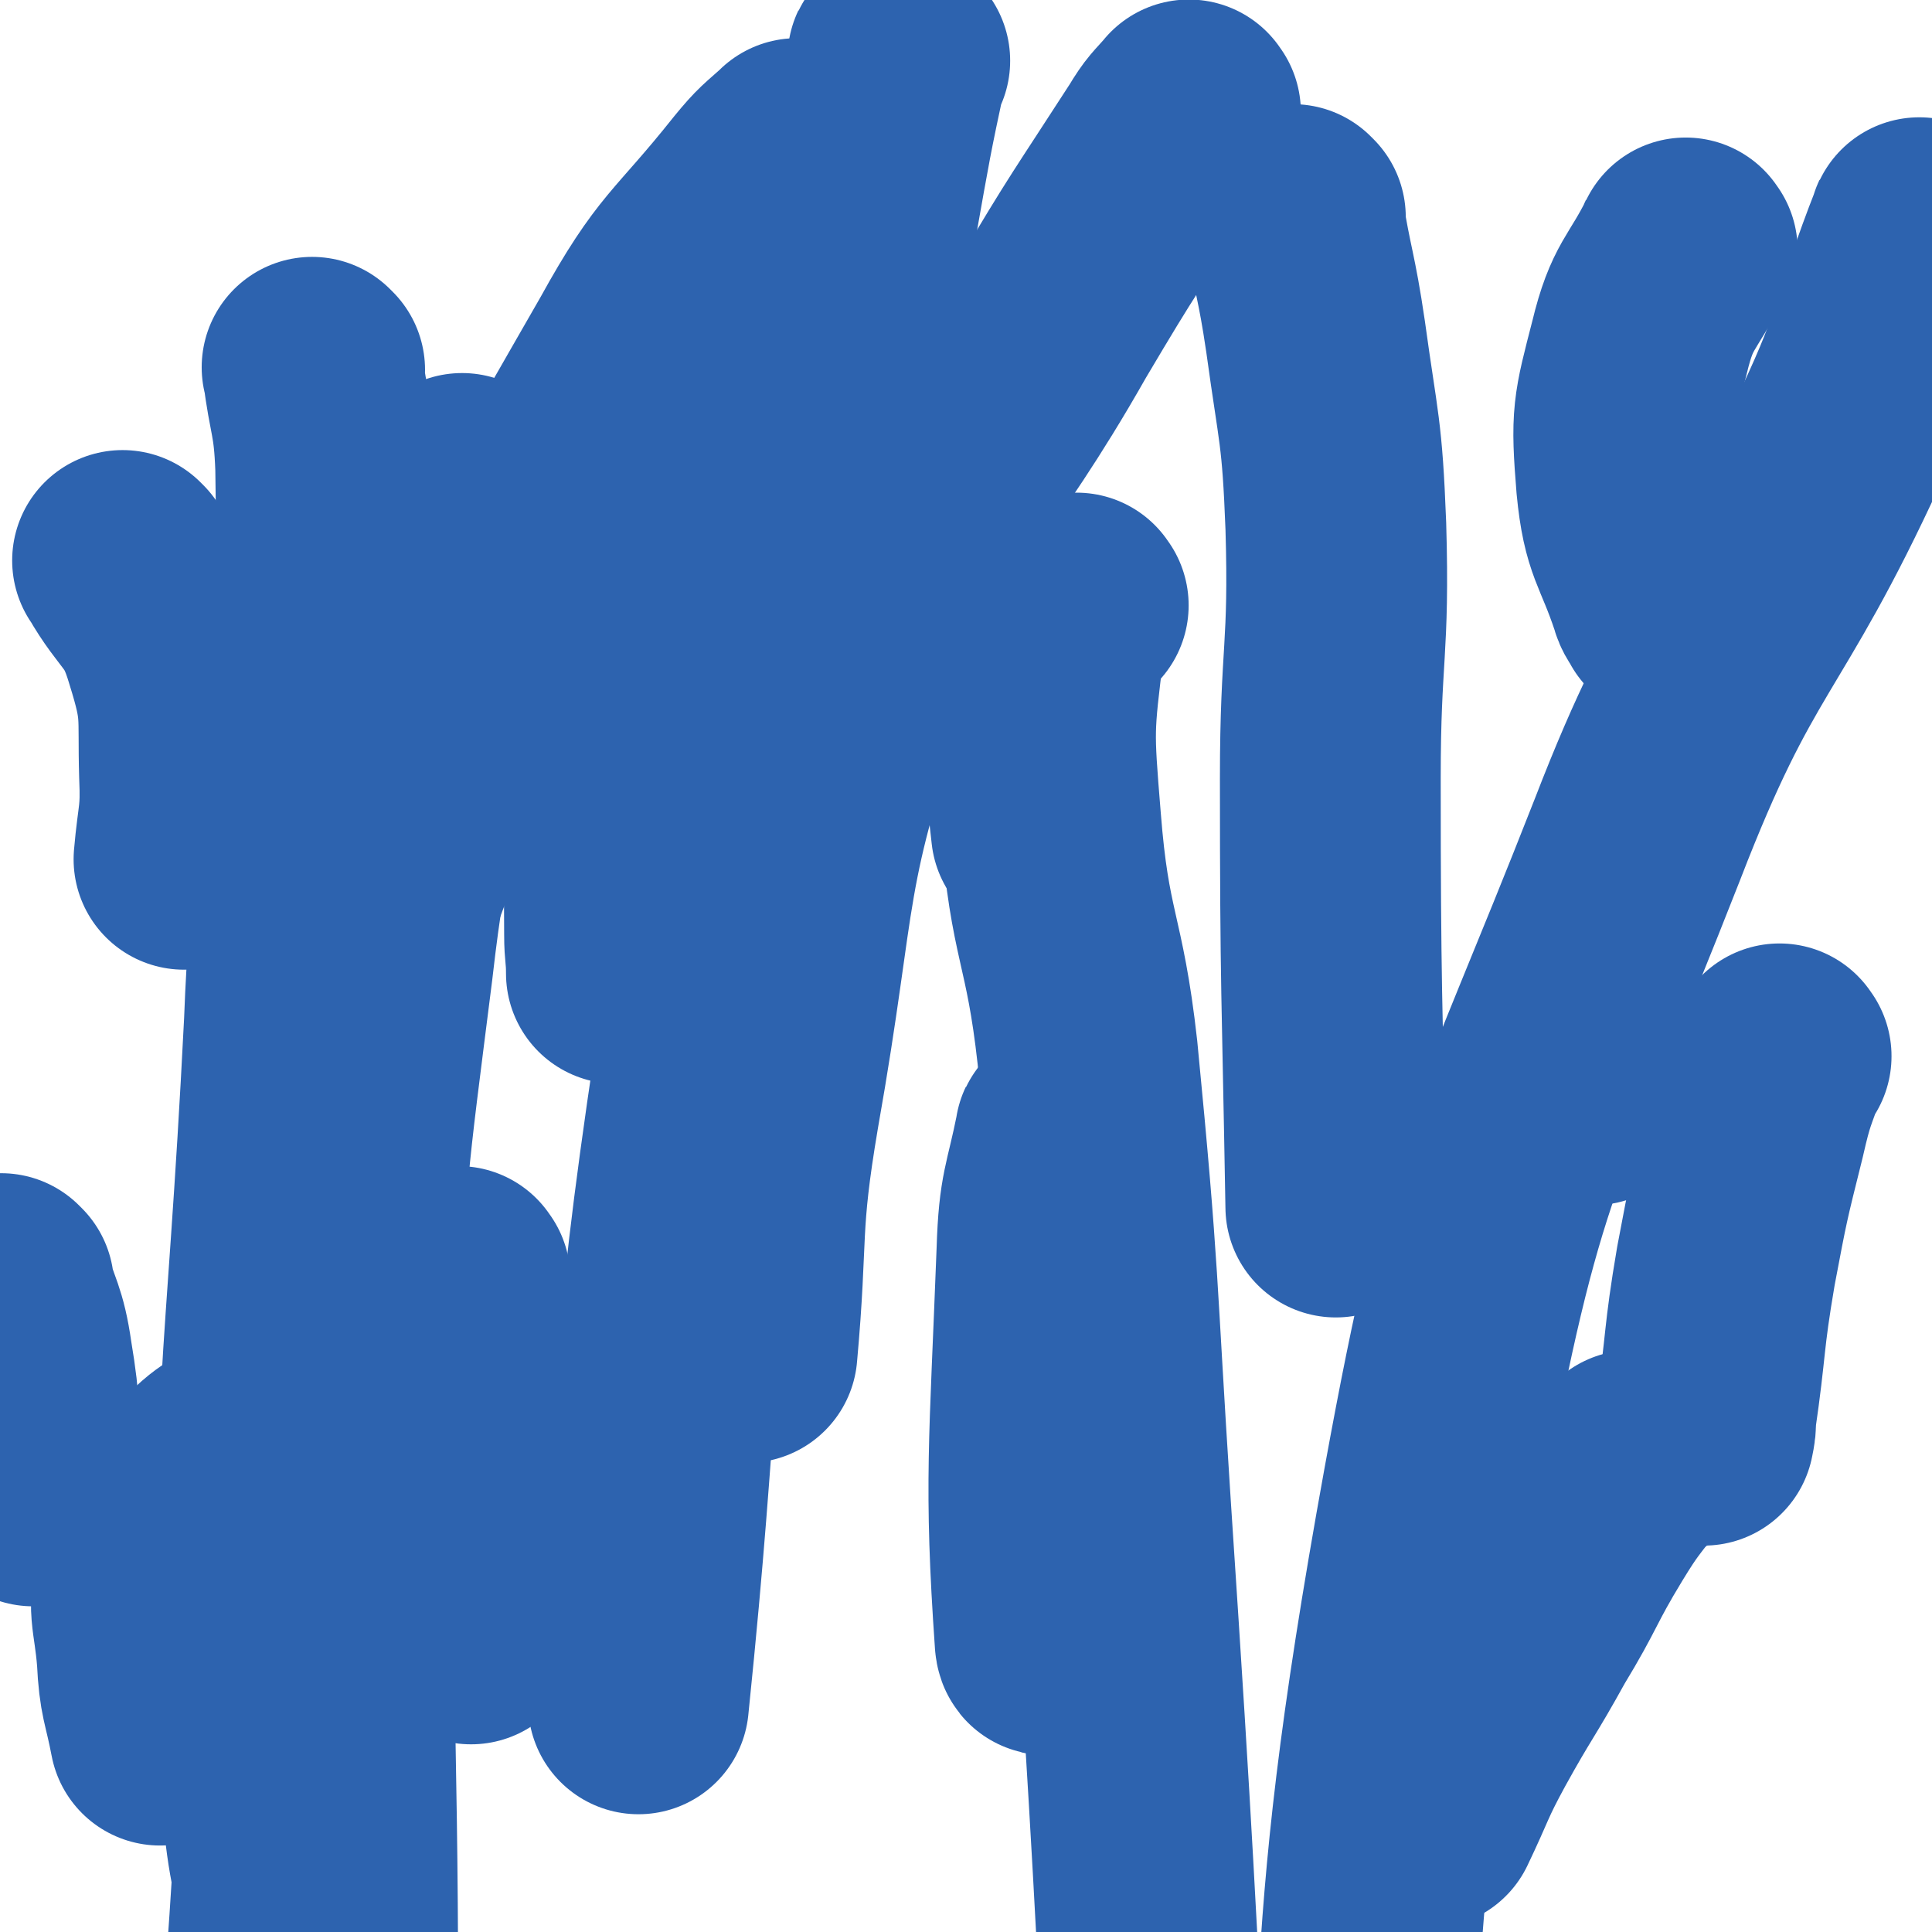
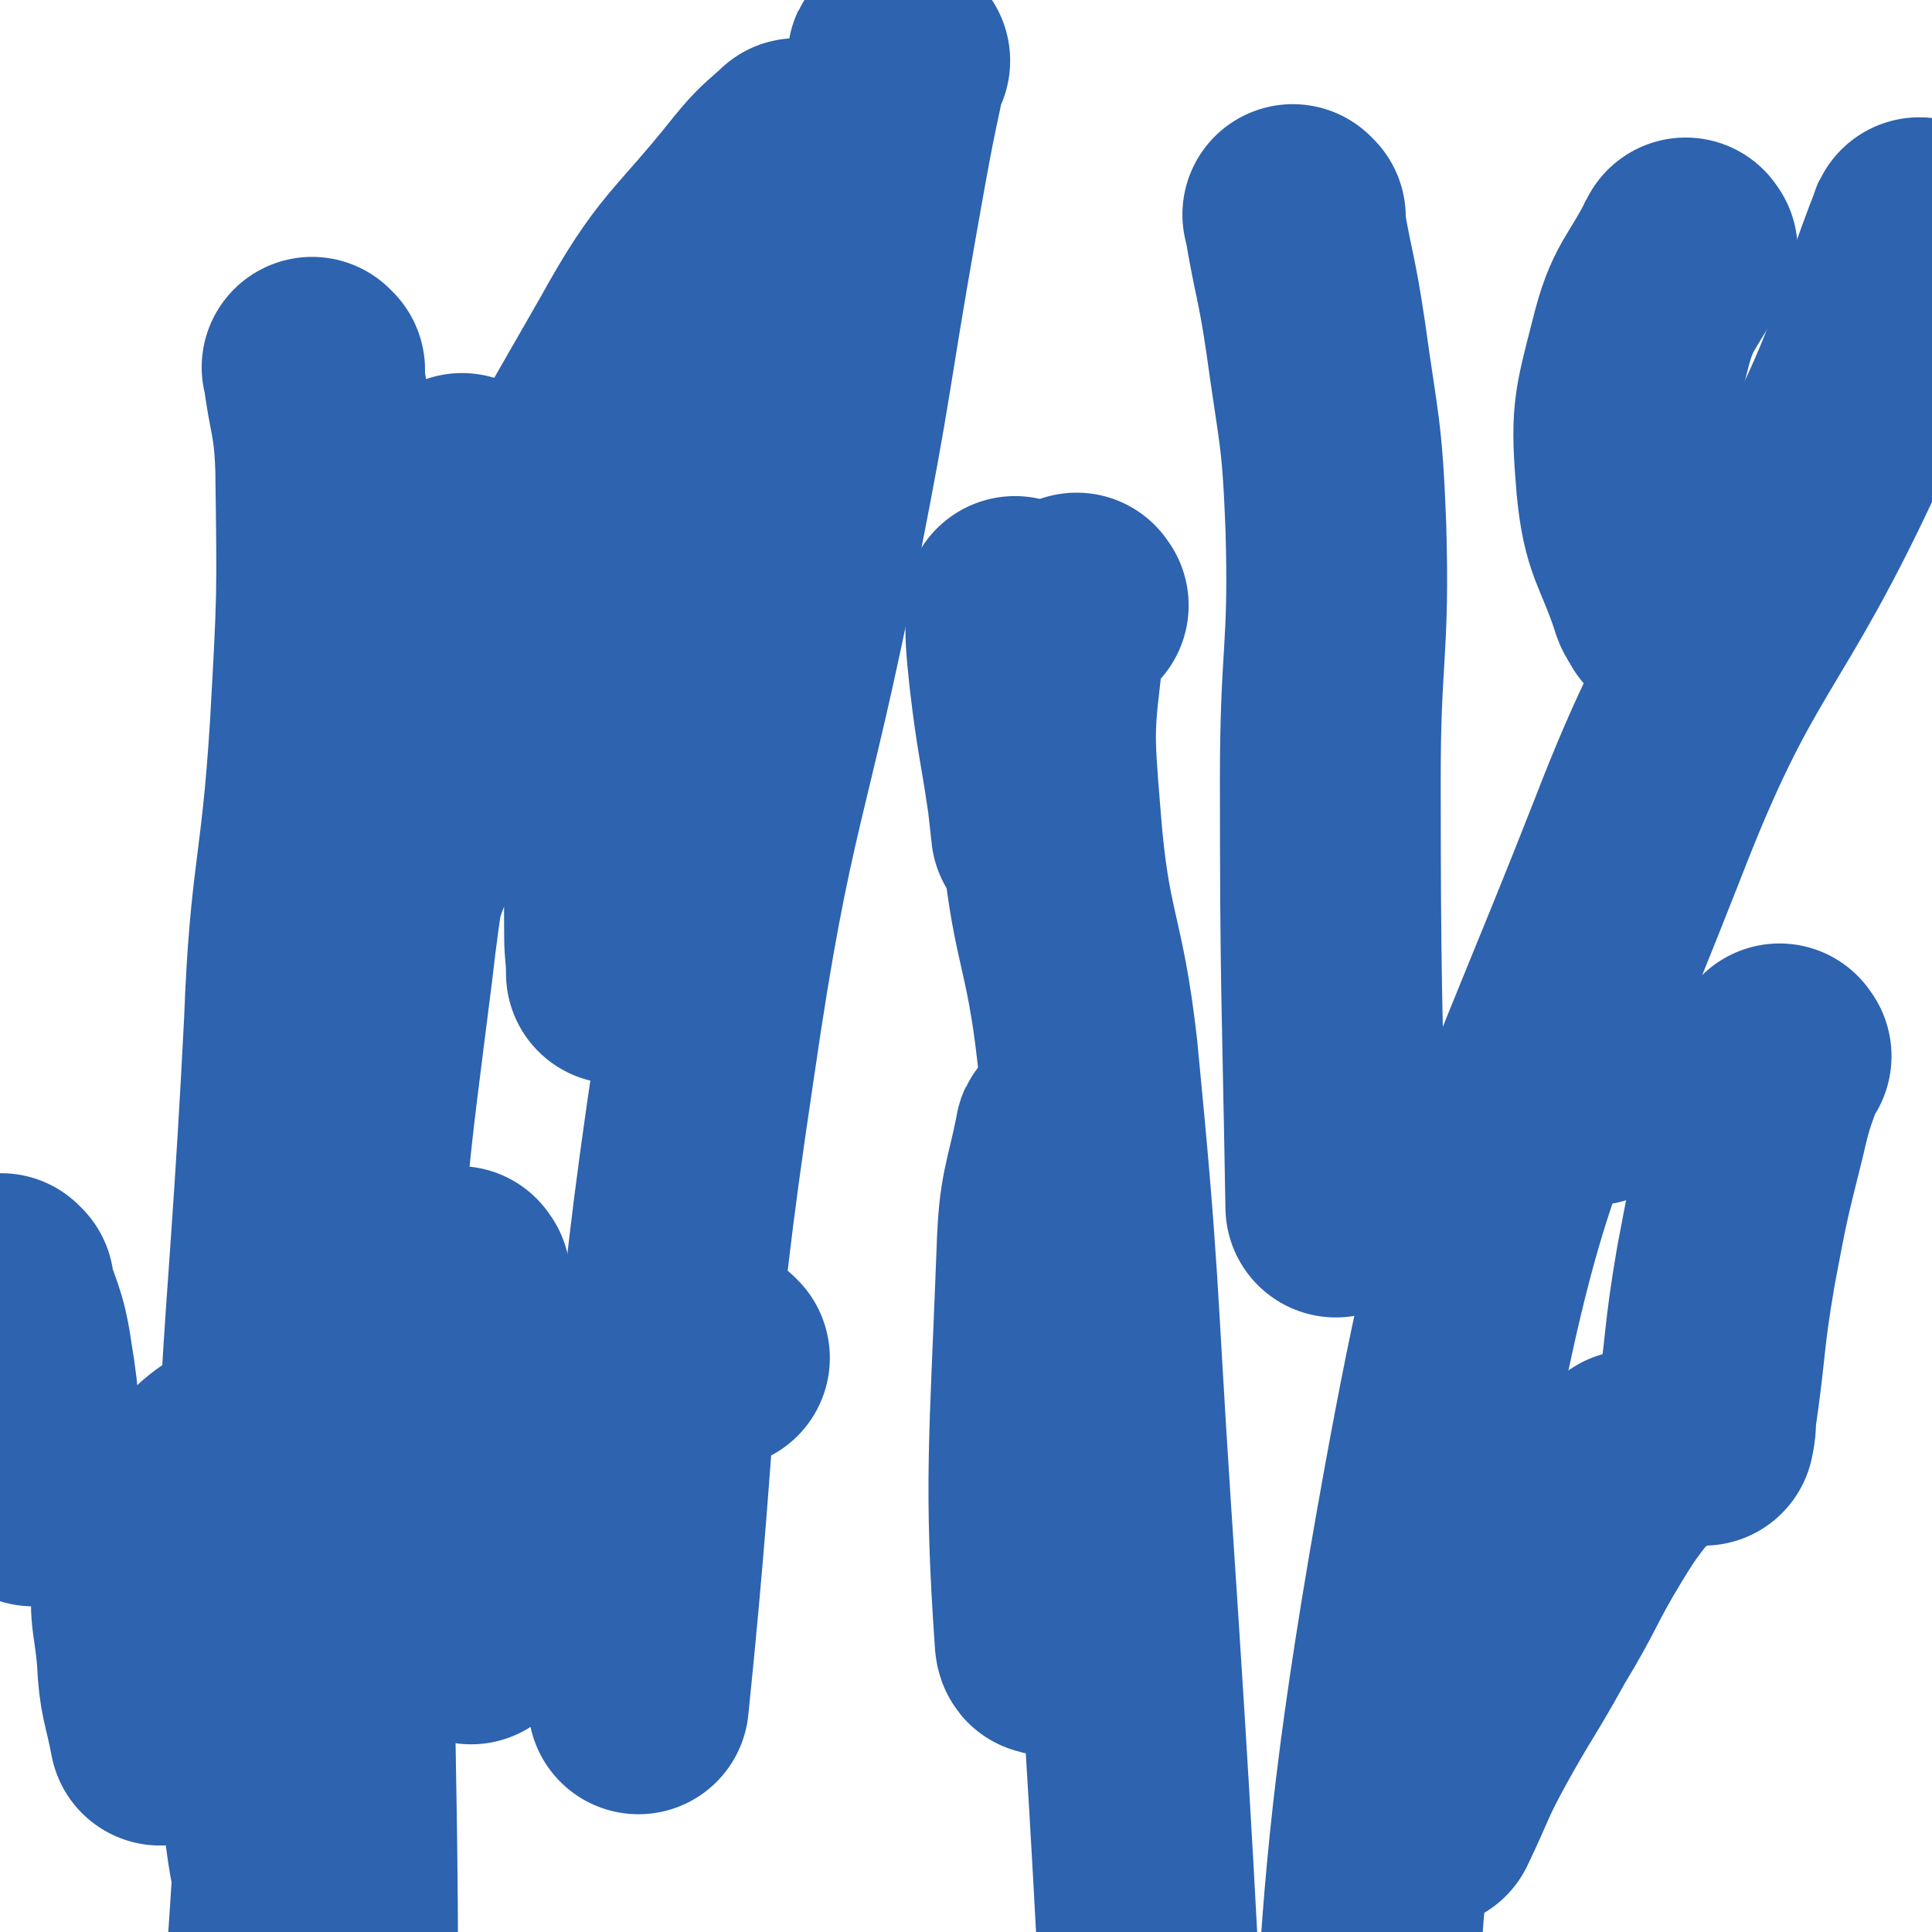
<svg xmlns="http://www.w3.org/2000/svg" viewBox="0 0 1050 1050" version="1.1">
  <g fill="none" stroke="#2D63AF" stroke-width="120" stroke-linecap="round" stroke-linejoin="round">
    <path d="M368,211c-1,-1 -1,-2 -1,-1 -6,14 -7,14 -11,30 -8,37 -8,37 -13,75 -6,44 -7,44 -9,88 -2,52 0,52 0,105 0,10 1,10 1,21 " />
    <path d="M704,118c-1,-1 -2,-2 -1,-1 5,31 7,32 12,66 7,51 9,51 11,103 2,68 -3,68 -3,137 0,116 1,116 3,233 " />
    <path d="M580,618c-1,-1 -1,-2 -1,-1 -6,30 -9,31 -10,63 -4,106 -7,126 -1,212 1,10 9,-22 14,-21 5,2 2,14 5,27 " />
    <path d="M142,780c-1,-1 -1,-2 -1,-1 -18,13 -21,11 -35,28 -16,19 -19,20 -26,45 -6,23 -2,24 0,49 1,21 3,21 7,42 " />
-     <path d="M173,408c-1,-1 -2,-2 -1,-1 3,21 6,22 8,45 3,26 1,26 1,52 0,5 0,5 0,10 " />
-     <path d="M68,306c-1,-1 -2,-2 -1,-1 13,23 20,22 28,49 10,32 7,33 8,67 1,23 -1,23 -3,46 " />
    <path d="M968,574c-1,-1 -1,-2 -1,-1 -7,20 -8,20 -13,42 -9,36 -9,36 -16,73 -7,41 -5,41 -11,82 0,5 0,5 -1,10 " />
    <path d="M888,795c-1,-1 -1,-2 -1,-1 -12,16 -13,16 -24,34 -17,28 -15,29 -32,57 -16,29 -17,28 -33,57 -12,22 -11,23 -22,46 " />
    <path d="M866,595c-1,-1 -1,-1 -1,-1 " />
    <path d="M917,136c-1,-1 -1,-2 -1,-1 -13,26 -18,25 -25,54 -9,35 -10,37 -7,74 3,31 8,31 18,61 1,4 2,4 4,8 " />
    <path d="M553,331c-1,-1 -2,-2 -1,-1 0,17 0,18 2,37 4,34 5,33 10,67 1,9 1,9 2,18 " />
    <path d="M255,806c-1,-1 -1,-2 -1,-1 -2,22 -3,23 -2,46 1,19 2,19 4,37 " />
    <path d="M250,695c-1,-1 -1,-2 -1,-1 -3,27 -4,28 -5,57 -1,25 0,26 0,51 " />
    <path d="M391,738c-1,-1 -1,-1 -1,-1 " />
    <path d="M2,699c-1,-1 -2,-2 -1,-1 5,18 8,19 11,40 5,30 3,30 5,61 1,7 1,7 1,14 " />
-     <path d="M647,61c-1,-1 -1,-2 -1,-1 -7,8 -8,8 -14,18 -31,48 -32,48 -61,97 -51,90 -65,85 -99,181 -42,118 -32,123 -54,247 -11,65 -6,66 -12,132 " />
    <path d="M489,33c-1,-1 -1,-2 -1,-1 -9,42 -9,43 -17,88 -15,85 -13,85 -30,171 -28,143 -37,141 -58,286 -26,173 -18,174 -36,349 " />
    <path d="M1044,125c-1,-1 -1,-2 -1,-1 -22,56 -17,59 -43,114 -51,111 -66,104 -110,218 -67,171 -78,171 -111,352 -50,275 -27,280 -54,559 " />
    <path d="M586,329c-1,-1 -1,-2 -1,-1 -7,9 -11,9 -12,20 -6,48 -6,49 -2,98 5,64 13,63 20,126 12,123 10,124 18,247 13,196 12,196 23,392 " />
    <path d="M434,82c-1,-1 -1,-2 -1,-1 -10,9 -11,9 -20,20 -35,44 -40,41 -67,90 -52,91 -55,92 -92,190 -44,113 -52,114 -70,233 -34,233 -17,236 -35,472 " />
    <path d="M252,264c-1,-1 -1,-2 -1,-1 -8,51 -7,53 -15,106 -13,78 -19,77 -28,156 -14,111 -15,111 -19,223 -5,172 0,172 0,344 " />
    <path d="M171,201c-1,-1 -2,-2 -1,-1 3,25 6,26 7,54 1,71 1,71 -3,142 -5,80 -11,80 -14,160 -10,199 -19,200 -13,399 2,76 14,75 28,150 " />
  </g>
</svg>